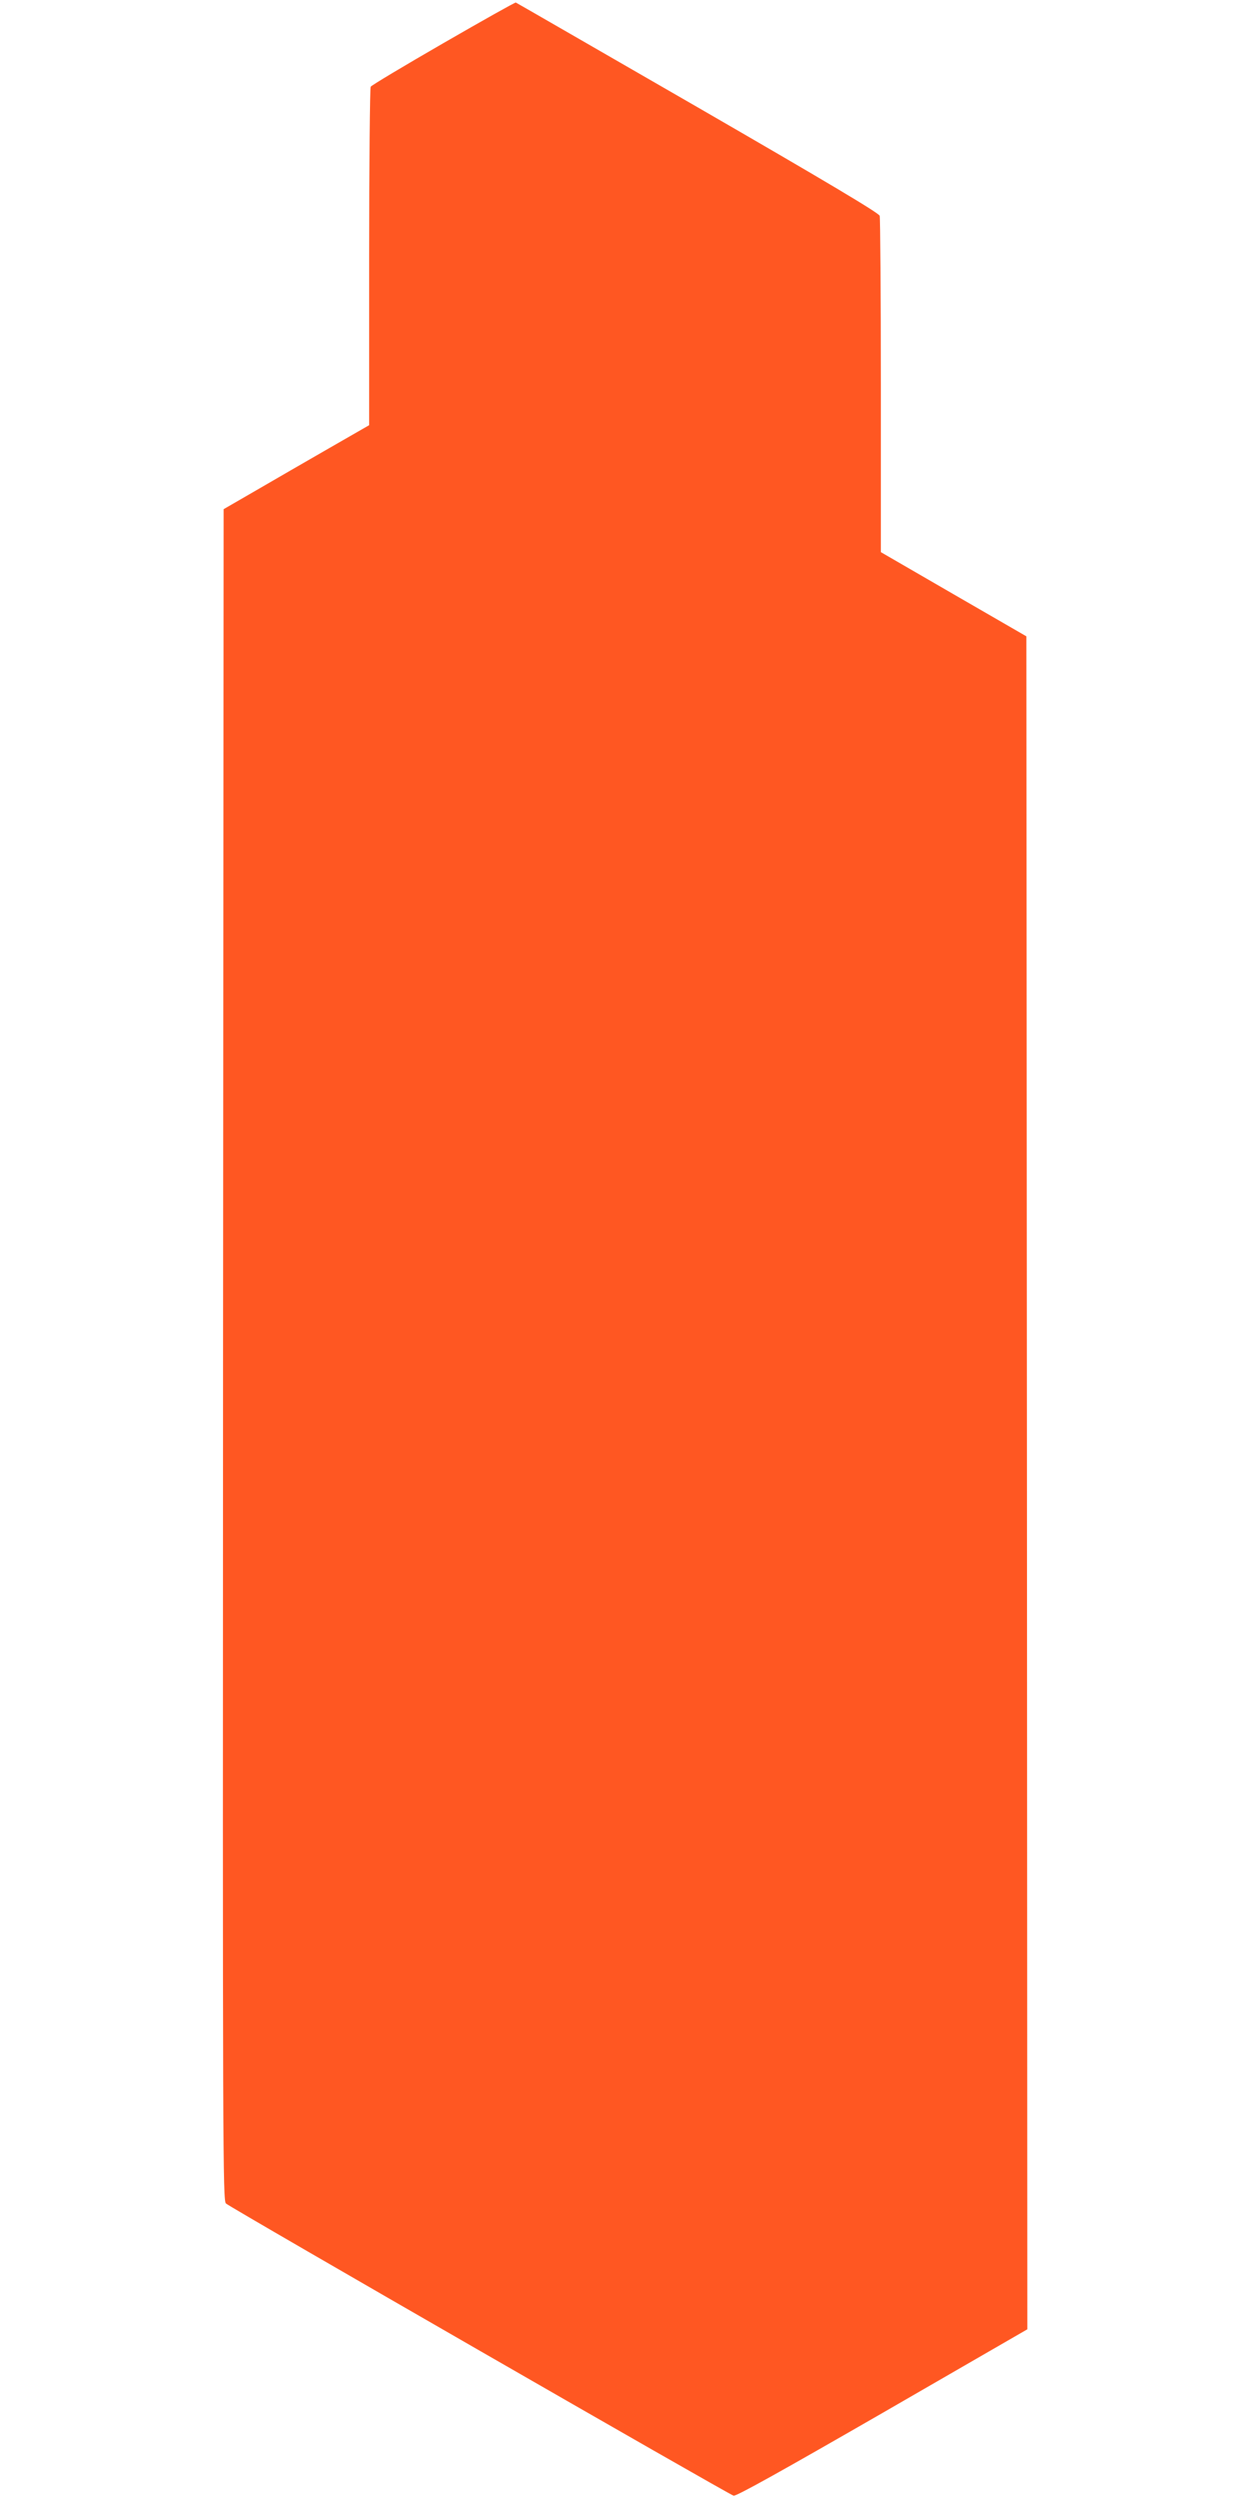
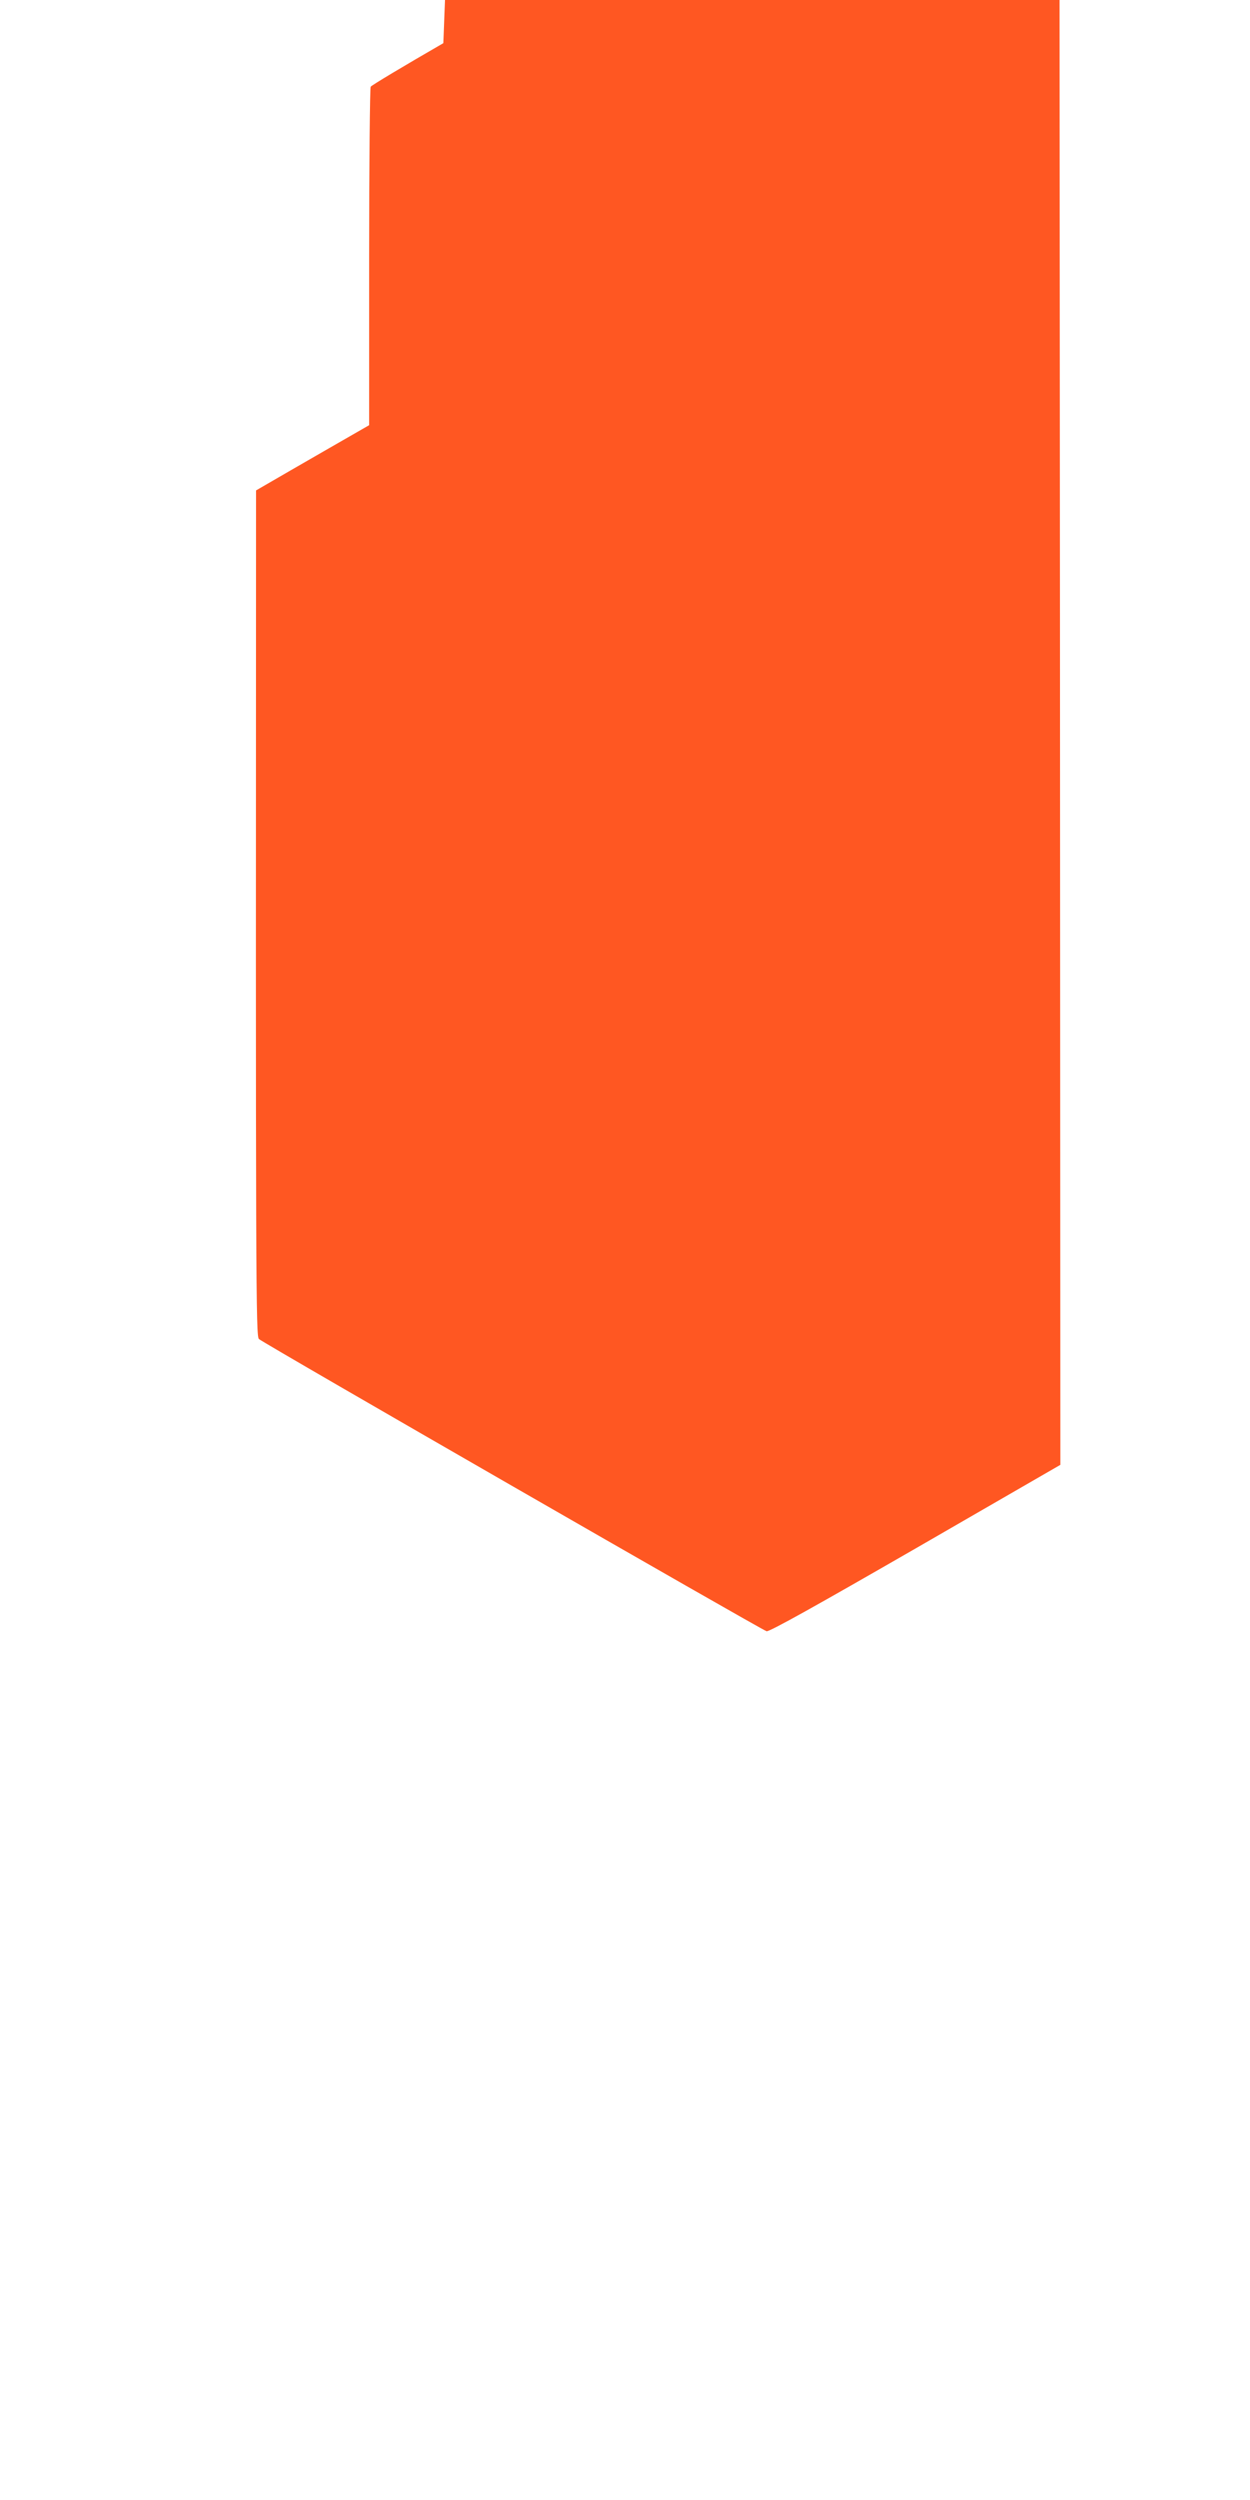
<svg xmlns="http://www.w3.org/2000/svg" version="1.0" width="640pt" height="1280pt" viewBox="0 0 640 1280" preserveAspectRatio="xMidYMid meet">
  <g transform="translate(0,1280) scale(0.1,-0.1)" fill="#ff5722" stroke="none">
-     <path d="M2270 12579 c-201 -116 -368 -216 -372 -223 -4 -6 -8 -398 -8 -872 l0 -861 -207 -119 c-113 -65 -281 -162 -372 -215 l-166 -96 -3 -4330 c-2 -4114 -1 -4331 15 -4345 31 -26 2577 -1491 2599 -1496 15 -3 256 132 763 424 l741 428 -2 4334 -3 4334 -372 215 -373 216 0 851 c0 468 -3 860 -6 871 -3 14 -284 181 -931 555 -510 294 -929 536 -932 537 -3 2 -170 -92 -371 -208z" />
+     <path d="M2270 12579 c-201 -116 -368 -216 -372 -223 -4 -6 -8 -398 -8 -872 l0 -861 -207 -119 c-113 -65 -281 -162 -372 -215 c-2 -4114 -1 -4331 15 -4345 31 -26 2577 -1491 2599 -1496 15 -3 256 132 763 424 l741 428 -2 4334 -3 4334 -372 215 -373 216 0 851 c0 468 -3 860 -6 871 -3 14 -284 181 -931 555 -510 294 -929 536 -932 537 -3 2 -170 -92 -371 -208z" />
  </g>
</svg>